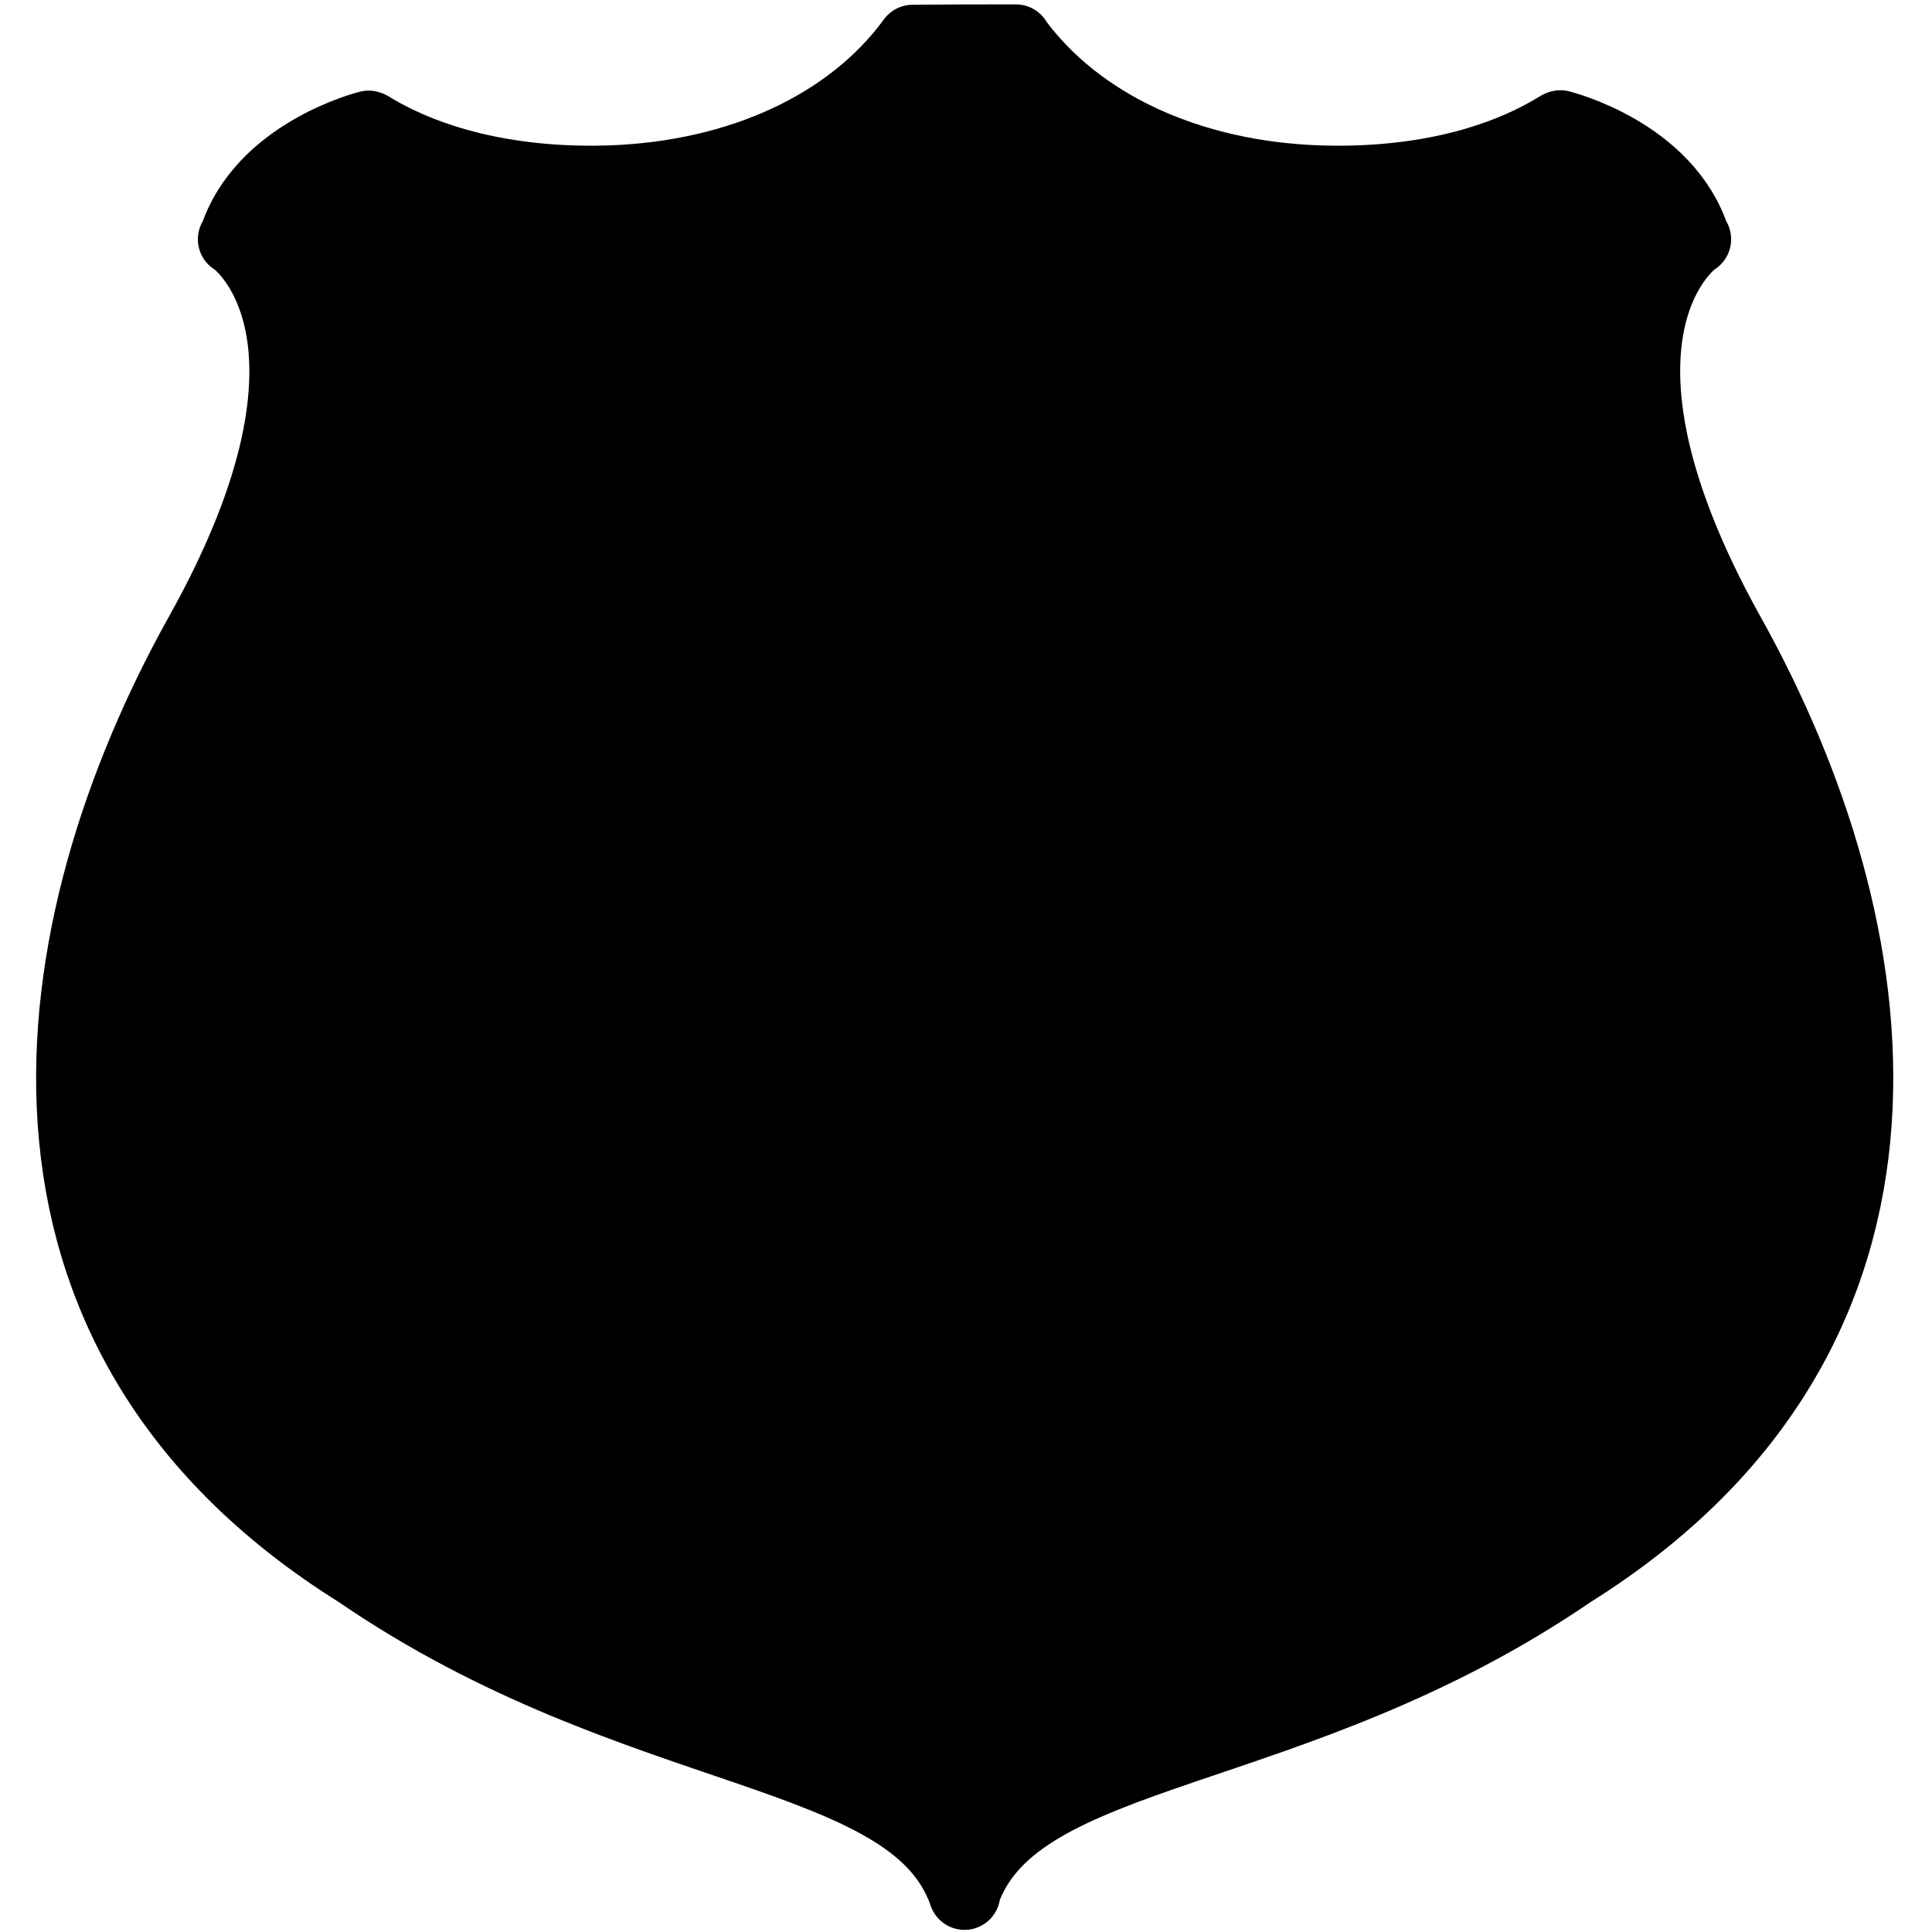
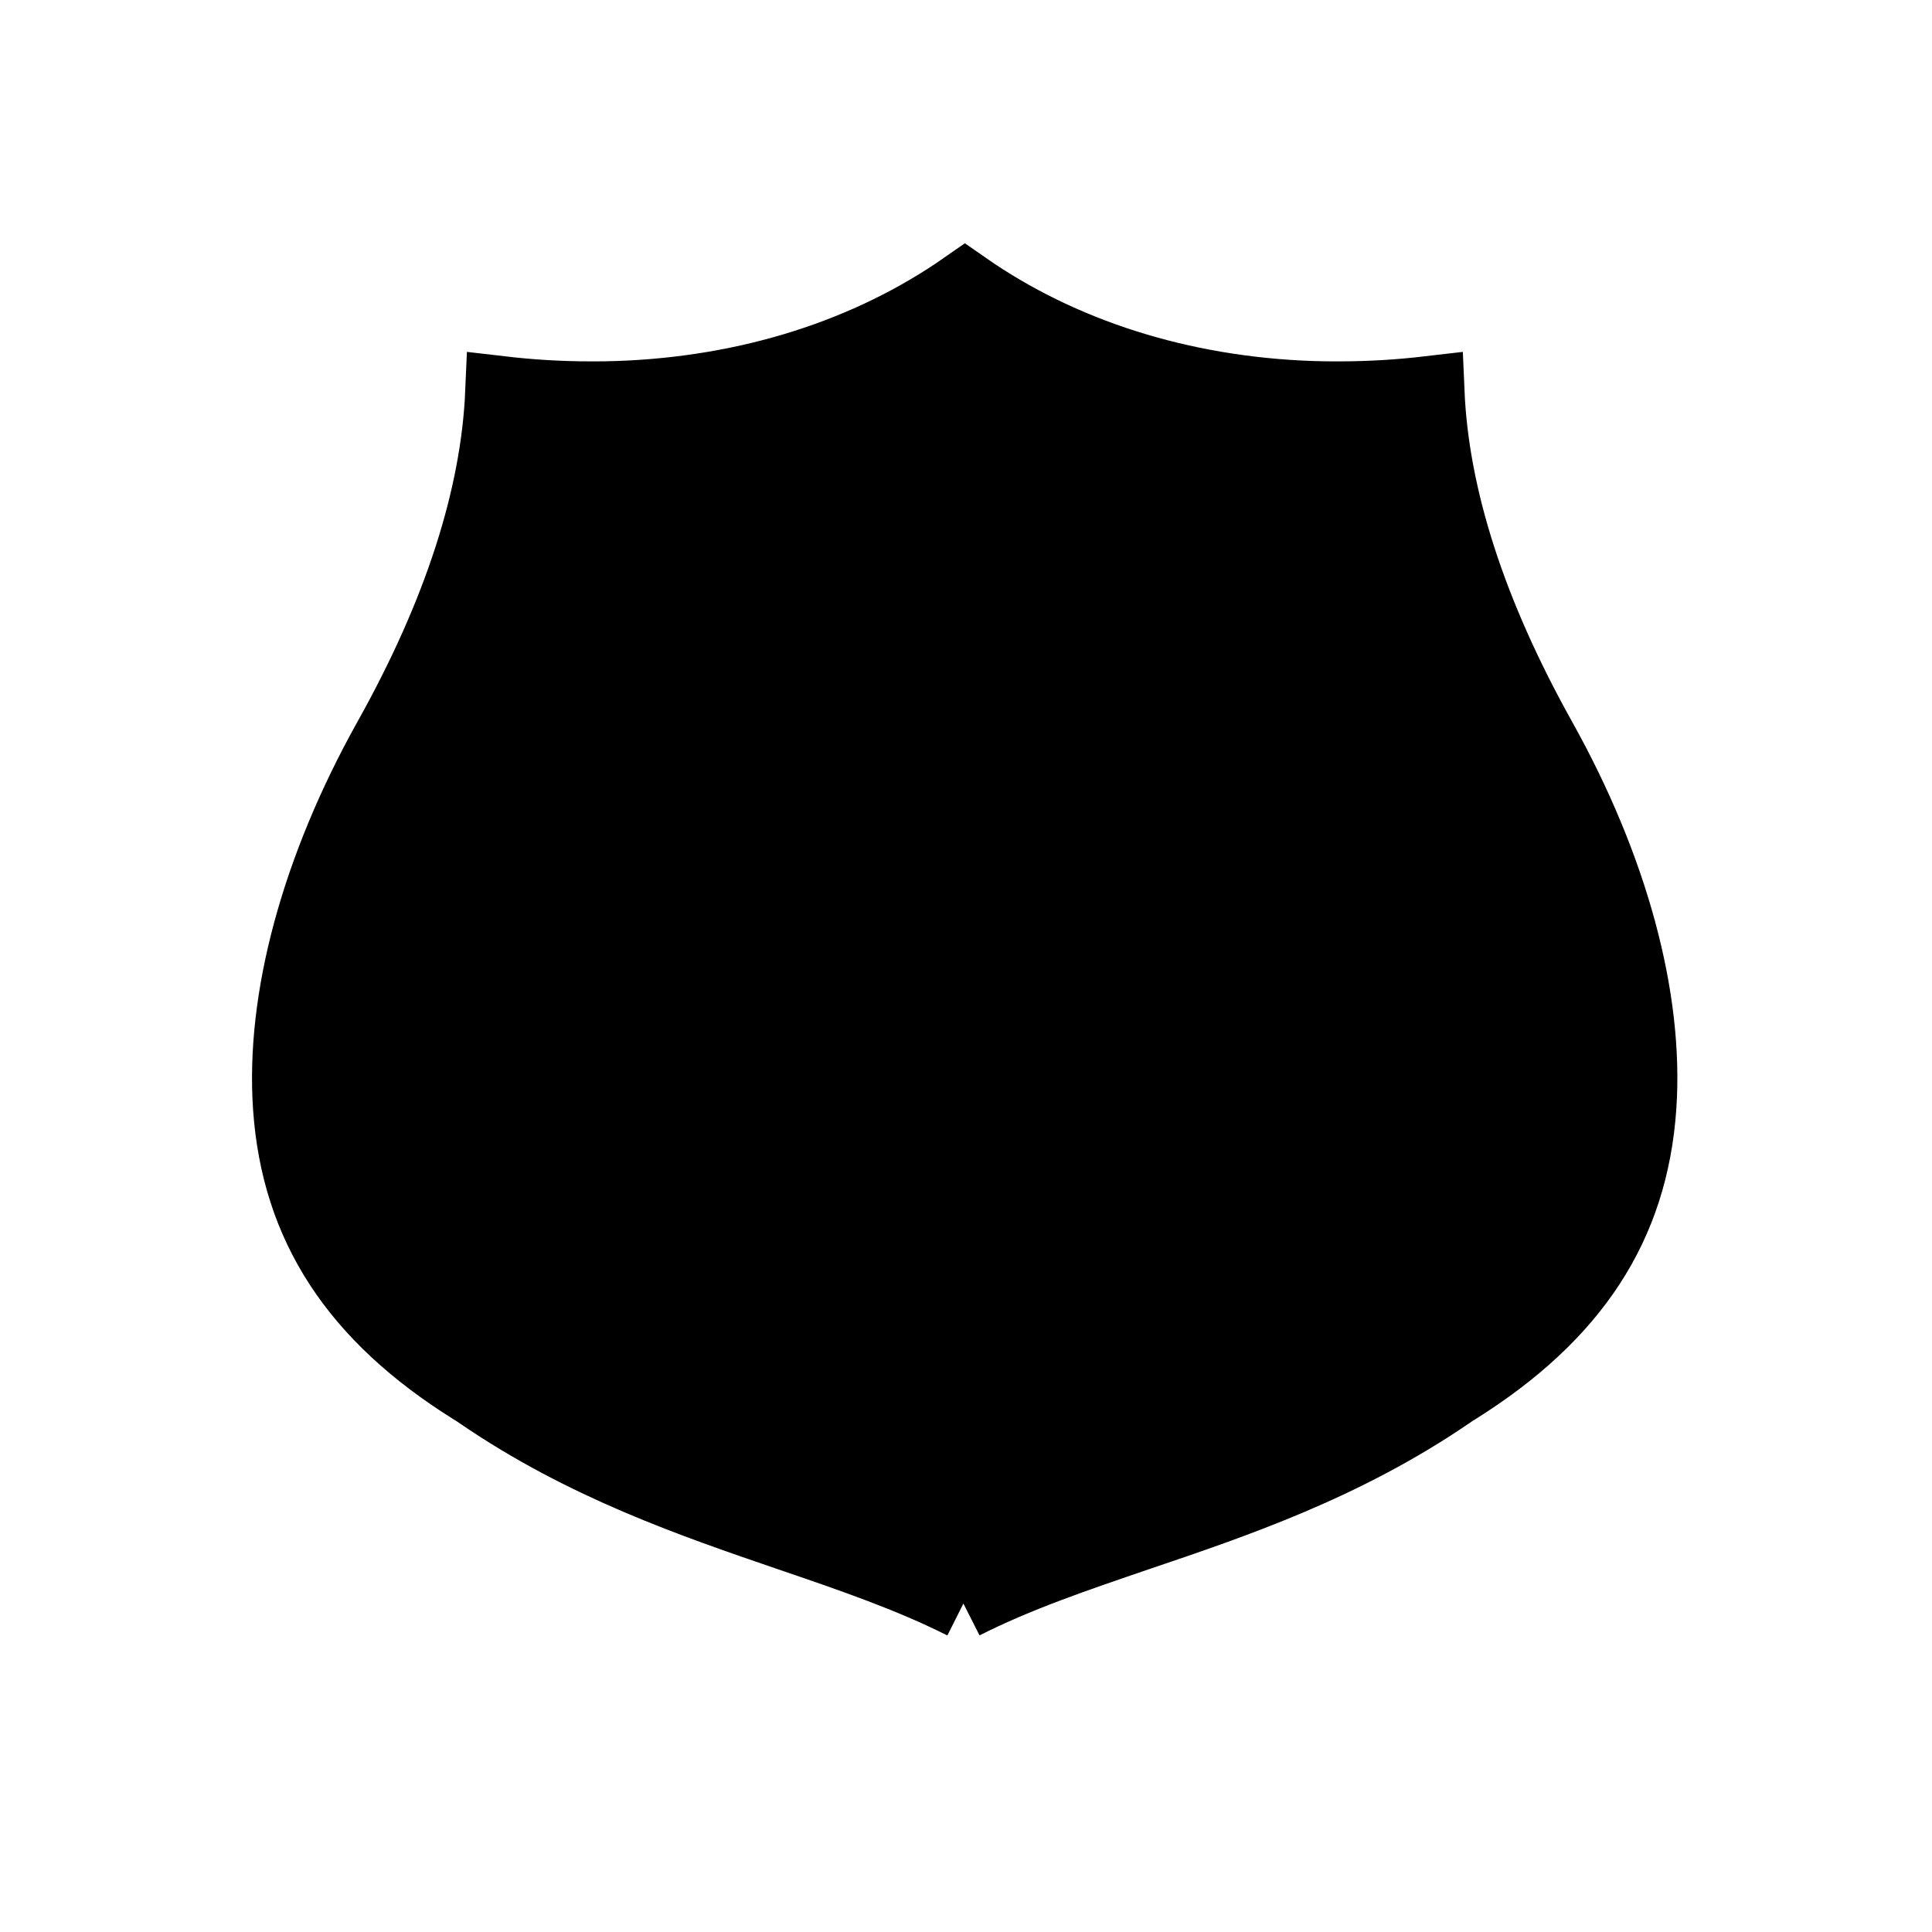
<svg xmlns="http://www.w3.org/2000/svg" viewBox="-8 -8 416 416" height="400" width="400">
  <linearGradient gradientUnits="userSpaceOnUse" y2="422.85" x2="407.145" y1="72.55" x1="69.855" id="gradient-1541730297">
    <stop stop-color="hsl(346.23,66.33%,35.93%)" offset="20%" />
    <stop stop-color="hsl(341.33,68.45%,50.46%)" offset="50%" />
    <stop stop-color="hsl(346.23,66.33%,35.93%)" offset="80%" />
  </linearGradient>
  <linearGradient gradientUnits="userSpaceOnUse" y2="422.85" x2="407.145" y1="72.55" x1="69.855" id="gradient-2957518045">
    <stop stop-color="hsl(41.53,87.19%,70.62%)" offset="0%" />
    <stop stop-color="hsl(41.14,83.28%,56.85%)" offset="50%" />
    <stop stop-color="hsl(42.26,98.47%,47.07%)" offset="5.01%" />
    <stop stop-color="hsl(56.62,100%,50%)" offset="75%" />
    <stop stop-color="hsl(42.75,100%,41.22%)" offset="100%" />
  </linearGradient>
  <radialGradient gradientUnits="userSpaceOnUse" r="238.5" id="gradient-3379911865">
    <stop stop-color="hsla(240,96.15%,20.39%,0)" offset="0%" />
    <stop stop-color="hsla(240,96.15%,20.39%,0)" offset="100%" />
  </radialGradient>
  <linearGradient gradientUnits="userSpaceOnUse" y2="422.85" x2="407.145" y1="72.55" x1="69.855" id="gradient-3454360866">
    <stop stop-color="hsl(3.81,4.56%,28.65%)" offset="0%" />
    <stop stop-color="hsl(334.4,3.85%,17.97%)" offset="50%" />
    <stop stop-color="hsl(299.4,16.29%,1.89%)" offset="5.01%" />
    <stop stop-color="hsl(134.4,10.87%,1.41%)" offset="100%" />
  </linearGradient>
  <linearGradient gradientUnits="userSpaceOnUse" y2="20.485" x2="20.485" y1="3.515" x1="3.515" id="gradient-3668419403">
    <stop stop-color="hsl(49.74,61.85%,90.95%)" offset="0%" />
    <stop stop-color="hsl(47.6,68.21%,83.72%)" offset="17%" />
    <stop stop-color="hsl(45.29,72.69%,67.84%)" offset="50%" />
    <stop stop-color="hsl(46.17,77.17%,58.77%)" offset="5.01%" />
    <stop stop-color="hsl(42.48,83.51%,60.99%)" offset="59%" />
    <stop stop-color="hsl(38.75,93.45%,64.08%)" offset="71%" />
    <stop stop-color="hsl(42.65,76.81%,58.73%)" offset="84%" />
    <stop stop-color="hsl(50.64,62.03%,52.08%)" offset="100%" />
  </linearGradient>
  <linearGradient gradientUnits="userSpaceOnUse" y2="20.485" x2="20.485" y1="3.515" x1="3.515" id="gradient-2402033127">
    <stop stop-color="hsl(0,0%,0%)" offset="0%" />
    <stop stop-color="hsl(0,0%,0%)" offset="50%" />
    <stop stop-color="hsl(0,0%,0%)" offset="50.01%" />
    <stop stop-color="hsl(0,0%,0%)" offset="100%" />
  </linearGradient>
  <svg y="0" x="0" style="overflow: visible;" height="400" width="400" viewBox="0 0 477 495.4">
-     <path style="fill: url(&quot;#gradient-1541730297&quot;); stroke-width: 19.08px; stroke: url(&quot;#gradient-2957518045&quot;); stroke-linecap: round; stroke-linejoin: round;" fill="#9fa0a4" d="M442.1 159.3c-44.8-80.4-9.5-105.4-9.1-105.4h-.2C425.5 30.7 397 23.7 397 23.7c-.1 0-.2.1-.3.2v-.1c-17.1 10.6-39.7 15.4-64.1 14.6-34.7-1.2-64.2-14.9-80.8-37.5V.8c-9.2 0-18.3 0-27.5.1-16.5 22.6-46 36.3-80.7 37.5-24.3.8-47-4-64.1-14.5v.1c-.1-.1-.2-.1-.3-.2 0 0-28.5 7-35.8 30.1h-.2c.5 0 35.9 25.2-9 105.4-43.5 78.1-60.5 185.8 42.2 250 74.5 51.1 147.6 46.1 161.6 85.6 0 .1.1.1.1.3v-.5c14-39.6 87.3-34.4 161.8-85.4 102.7-64.3 85.7-172 42.2-250z" />
    <path style="fill: url(&quot;#gradient-3379911865&quot;); stroke-width: 19.08px; stroke: url(&quot;#gradient-3454360866&quot;); stroke-linecap: round; stroke-linejoin: miter;" stroke-miterlimit="10" stroke-width="18" stroke="#fff" fill="none" d="M237.8 417.7c-14.3-7.2-29.8-12.5-46.2-18.1-25.7-8.8-54.8-18.7-82.7-37.8-.7-.5-1.3-.9-2-1.3-31.2-19.5-46.8-43.4-49-75.1-2-28.8 7.4-63.7 26.6-98.1 18.8-33.6 28.8-64.6 30-92.7 7.7.9 15.7 1.4 23.8 1.4 2.4 0 4.8 0 7.3-.1 35.1-1.2 67.1-11.5 92.6-29.3 25.5 17.8 57.5 28.1 92.5 29.3 2.5.1 4.9.1 7.3.1 8.2 0 16.2-.5 23.9-1.4 1.2 28.1 11.2 59.1 29.9 92.6 19.2 34.4 28.6 69.2 26.6 98.1-2.2 31.7-17.8 55.5-49 75.1-.7.4-1.3.8-2 1.3-27.9 19.1-57.1 29-82.8 37.7-16.7 5.7-32.4 11-46.8 18.3z" />
  </svg>
  <svg y="113.75" x="113.75" style="overflow: visible;" viewBox="0 0 24 24" height="172.5" width="172.5" id="mdi-language-r" version="1.1">
    <path style="fill: url(&quot;#gradient-3668419403&quot;); stroke-width: 4.8px; stroke: url(&quot;#gradient-2402033127&quot;); stroke-linecap: round; stroke-linejoin: round;" d="M 12 4.29 C 6.5 4.29 2 7.29 2 11 C 2 14.28 5.56 17 10.24 17.58 V 19.71 H 13.65 V 17.59 C 14.5 17.5 15.29 17.34 16.04 17.11 L 17.42 19.71 H 21.28 L 18.96 15.8 C 20.83 14.58 22 12.87 22 11 C 22 7.29 17.5 4.29 12 4.29 V 4.29 Z M 13.53 6.91 C 17.73 6.91 20.83 8.31 20.83 11.5 C 20.83 13.21 19.91 14.41 18.41 15.15 C 18.32 15.1 18.24 15.05 18.19 15 C 17.83 14.84 17.23 14.66 17.23 14.66 C 17.23 14.66 20.21 14.44 20.21 11.47 C 20.21 8.5 17.09 8.45 17.09 8.45 H 10.24 V 15.61 C 7.69 14.87 5.93 13.3 5.93 11.5 C 5.93 8.96 9.33 6.91 13.53 6.91 Z M 13.68 10.89 H 15.75 C 15.75 10.89 16.7 10.84 16.7 11.83 C 16.7 12.8 15.75 12.8 15.75 12.8 H 13.68 V 10.89 Z M 13.65 15.3 H 14.57 C 14.75 15.3 14.84 15.35 15 15.5 C 15.13 15.6 15.27 15.79 15.39 15.96 C 14.84 16.03 14.26 16.06 13.65 16.06 V 15.3 Z" />
    <path style="fill: url(&quot;#gradient-3668419403&quot;);" d="M 12 4.29 C 6.5 4.29 2 7.29 2 11 C 2 14.28 5.56 17 10.24 17.58 V 19.71 H 13.65 V 17.59 C 14.5 17.5 15.29 17.34 16.04 17.11 L 17.42 19.71 H 21.28 L 18.96 15.8 C 20.83 14.58 22 12.87 22 11 C 22 7.29 17.5 4.29 12 4.29 V 4.29 Z M 13.53 6.91 C 17.73 6.91 20.83 8.31 20.83 11.5 C 20.83 13.21 19.91 14.41 18.41 15.15 C 18.32 15.1 18.24 15.05 18.19 15 C 17.83 14.84 17.23 14.66 17.23 14.66 C 17.23 14.66 20.21 14.44 20.21 11.47 C 20.21 8.5 17.09 8.45 17.09 8.45 H 10.24 V 15.61 C 7.69 14.87 5.93 13.3 5.93 11.5 C 5.93 8.96 9.33 6.91 13.53 6.91 Z M 13.68 10.89 H 15.75 C 15.75 10.89 16.7 10.84 16.7 11.83 C 16.7 12.8 15.75 12.8 15.75 12.8 H 13.68 V 10.89 Z M 13.65 15.3 H 14.57 C 14.75 15.3 14.84 15.35 15 15.5 C 15.13 15.6 15.27 15.79 15.39 15.96 C 14.84 16.03 14.26 16.06 13.65 16.06 V 15.3 Z" />
  </svg>
</svg>